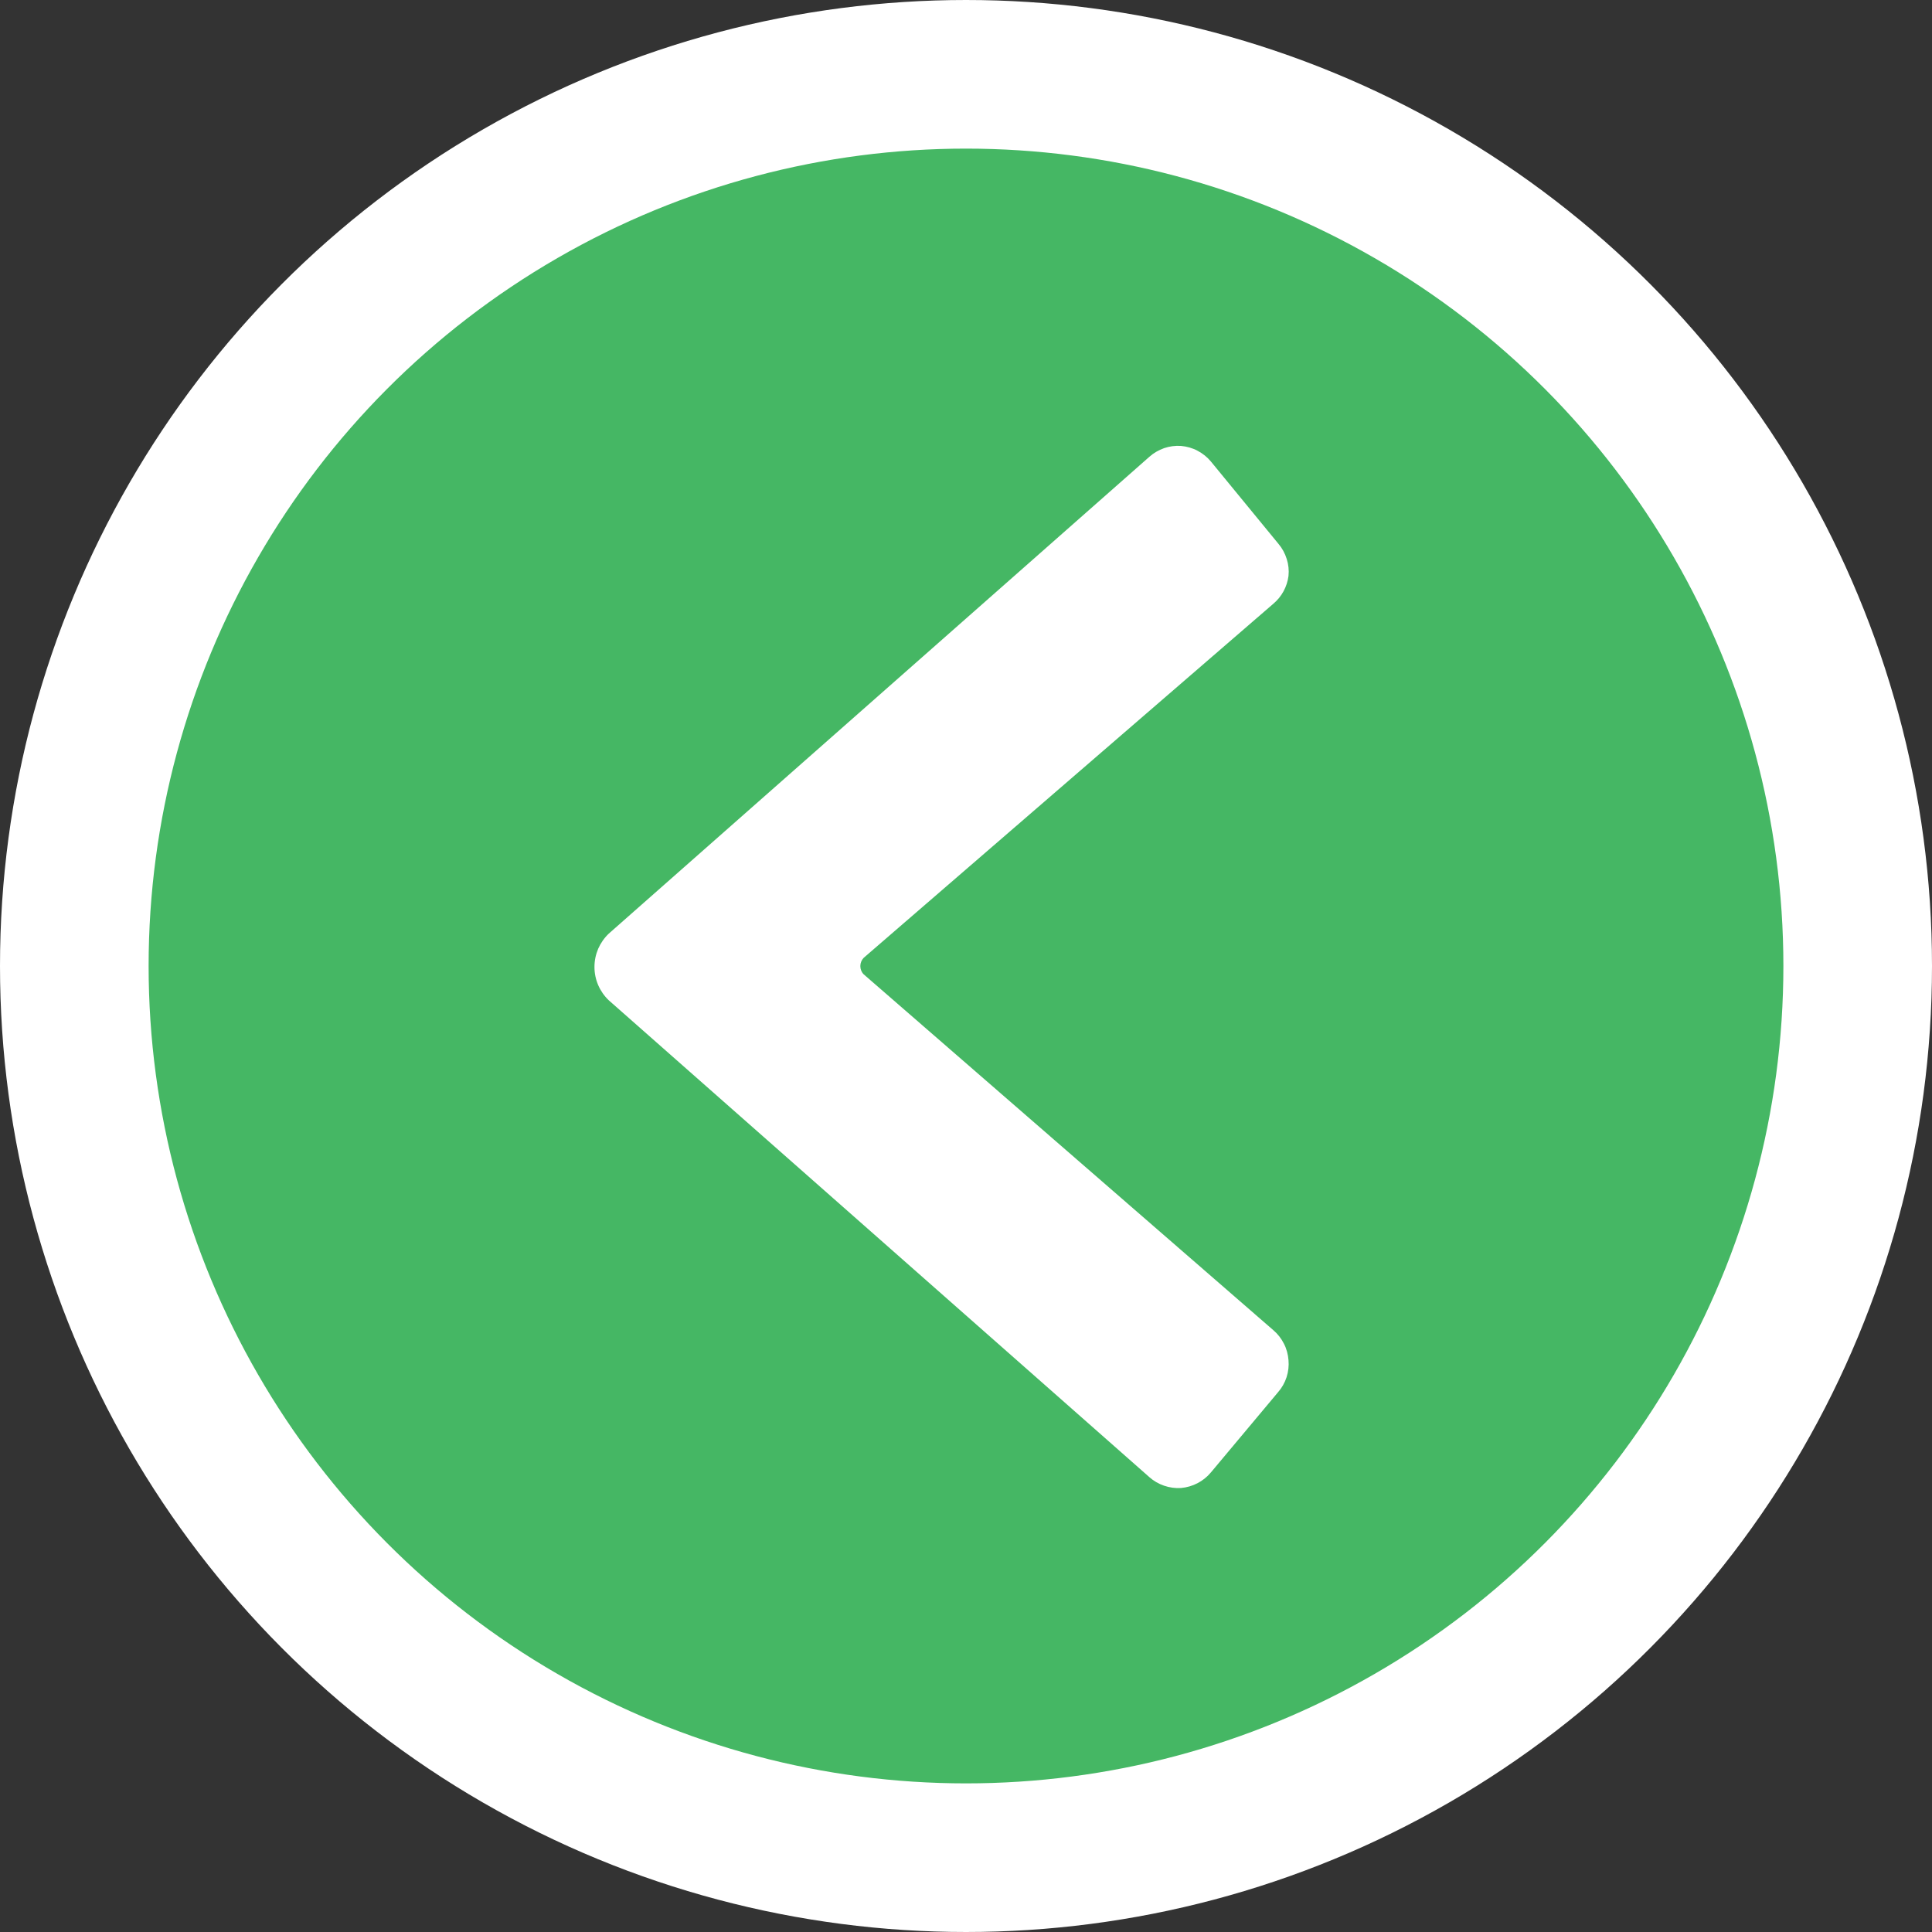
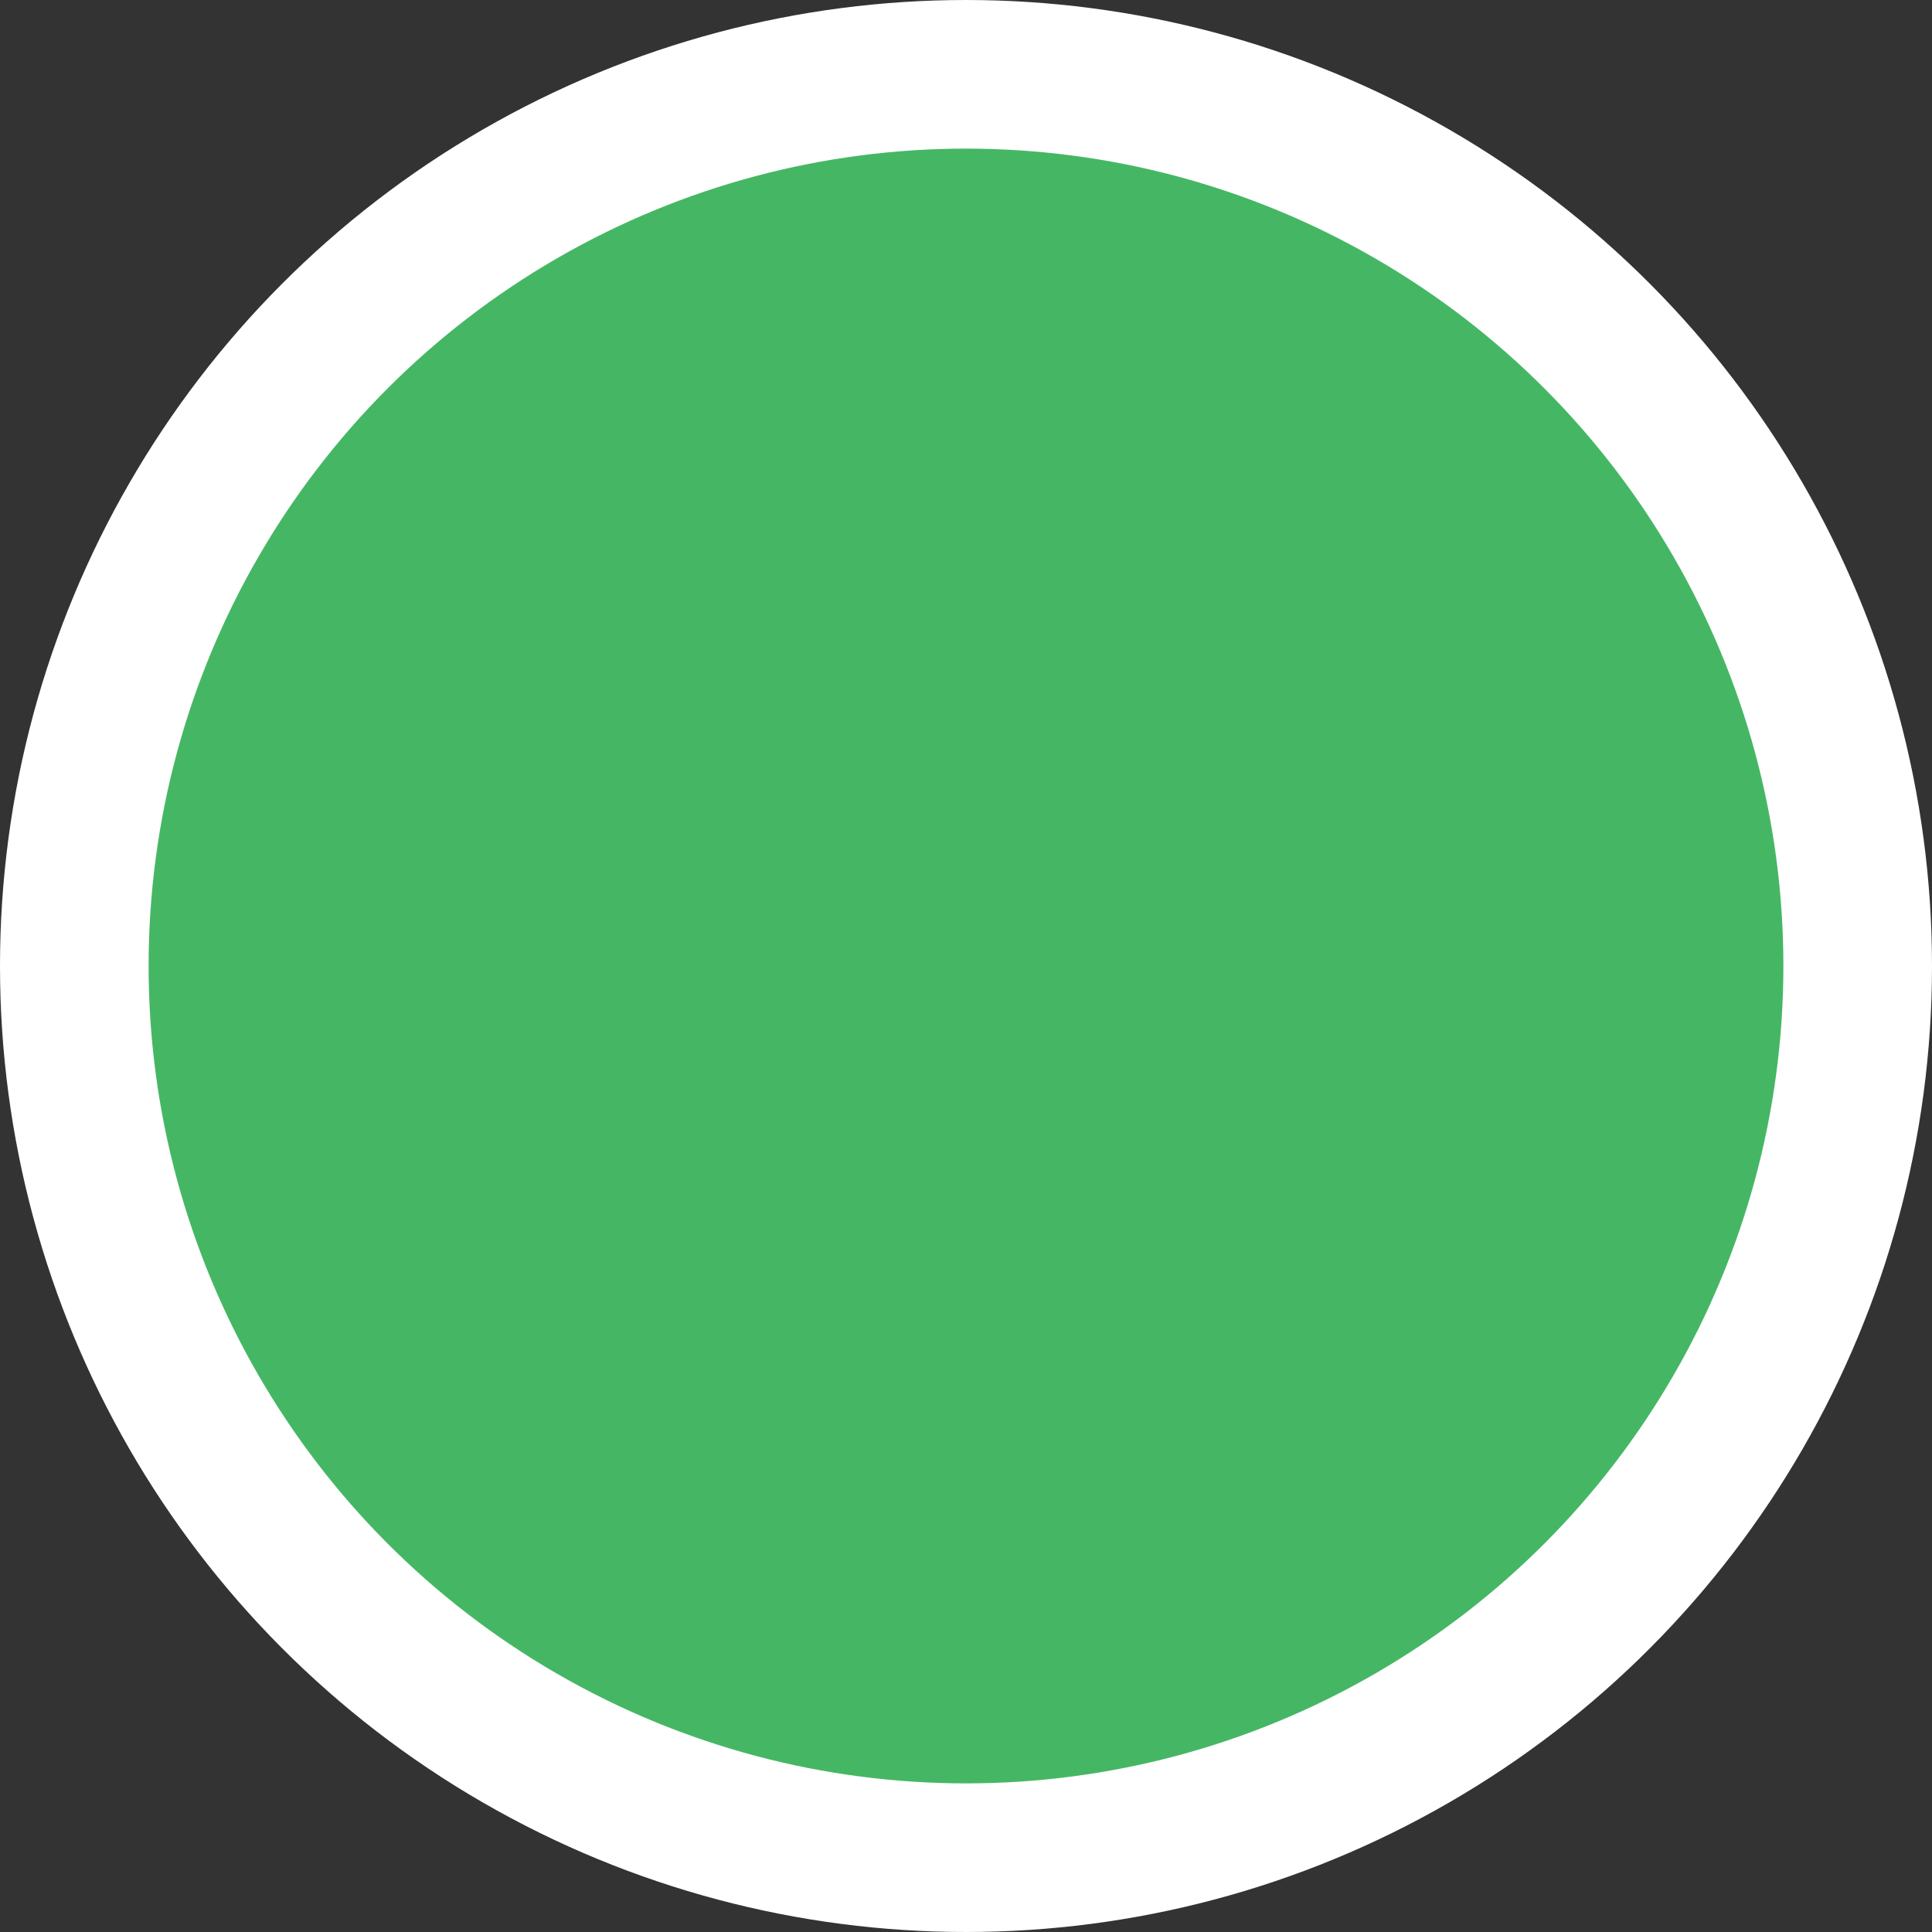
<svg xmlns="http://www.w3.org/2000/svg" width="26px" height="26px" viewBox="0 0 26 26" version="1.1">
  <rect x="0" y="0" width="26" height="26" fill="#333333" stroke="none" />
  <title>previous</title>
  <g id="Page-1" stroke="none" stroke-width="1" fill="none" fill-rule="evenodd">
    <g id="previous">
      <circle id="Oval" stroke="#FFFFFF" stroke-width="2" fill="#45B764" cx="13" cy="13" r="12" />
-       <path d="M15.468,6.147 L8.193,12.564 C8.132,12.622 8.084,12.691 8.05,12.768 C8.017,12.846 8,12.929 8,13.013 C8,13.097 8.017,13.18 8.05,13.257 C8.084,13.335 8.132,13.404 8.193,13.462 L15.468,19.879 C15.525,19.93 15.593,19.969 15.666,19.994 C15.739,20.019 15.816,20.03 15.893,20.025 C15.971,20.018 16.047,19.996 16.116,19.96 C16.185,19.924 16.246,19.875 16.296,19.815 L17.2,18.735 C17.251,18.677 17.29,18.608 17.314,18.534 C17.338,18.46 17.347,18.381 17.34,18.304 C17.334,18.227 17.314,18.151 17.278,18.082 C17.243,18.013 17.195,17.951 17.136,17.901 L11.623,13.112 C11.594,13.083 11.578,13.043 11.578,13.001 C11.578,12.96 11.594,12.92 11.623,12.89 L17.136,8.125 C17.249,8.03 17.321,7.897 17.34,7.751 C17.348,7.674 17.34,7.596 17.316,7.522 C17.293,7.448 17.256,7.379 17.206,7.32 L16.296,6.211 C16.246,6.151 16.185,6.102 16.116,6.066 C16.047,6.029 15.971,6.008 15.893,6.001 C15.816,5.996 15.739,6.006 15.666,6.031 C15.593,6.057 15.525,6.096 15.468,6.147 Z" id="Path" fill="#FFFFFF" fill-rule="nonzero" />
    </g>
  </g>
</svg>